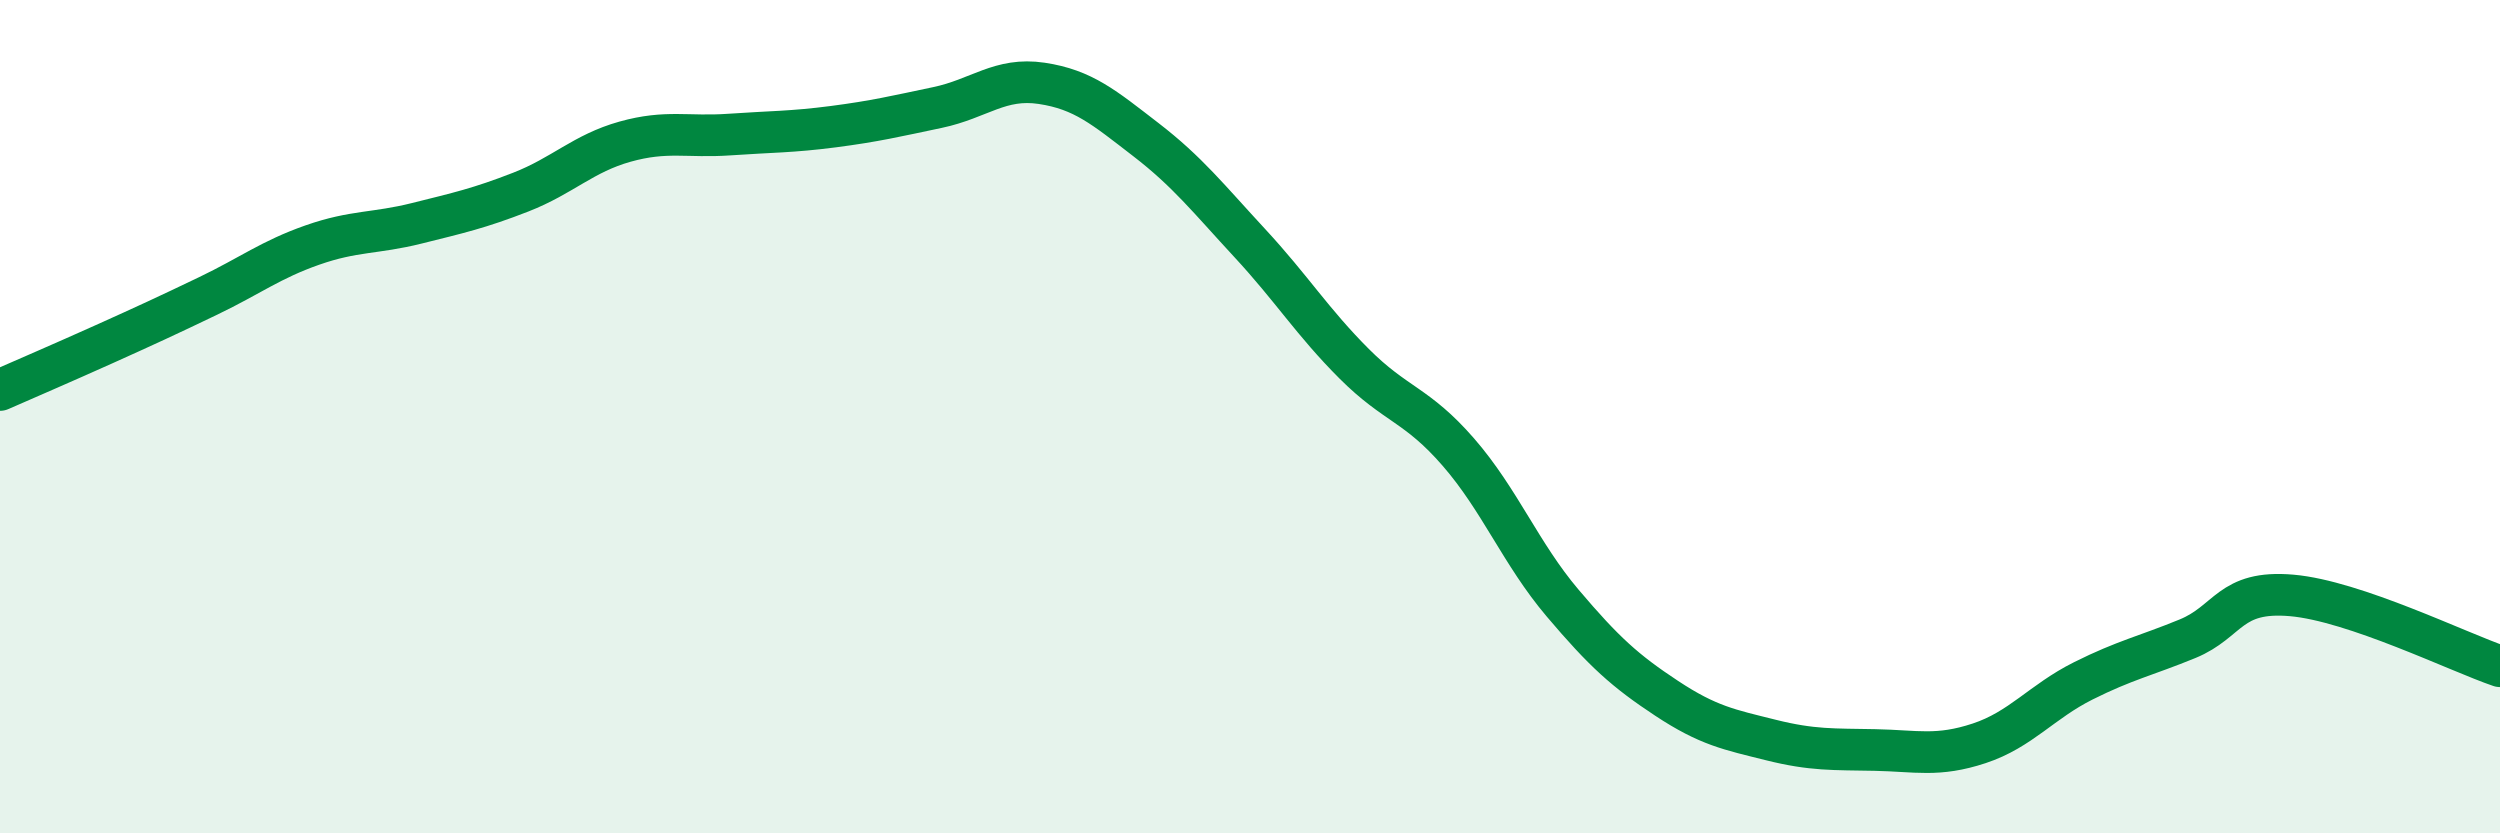
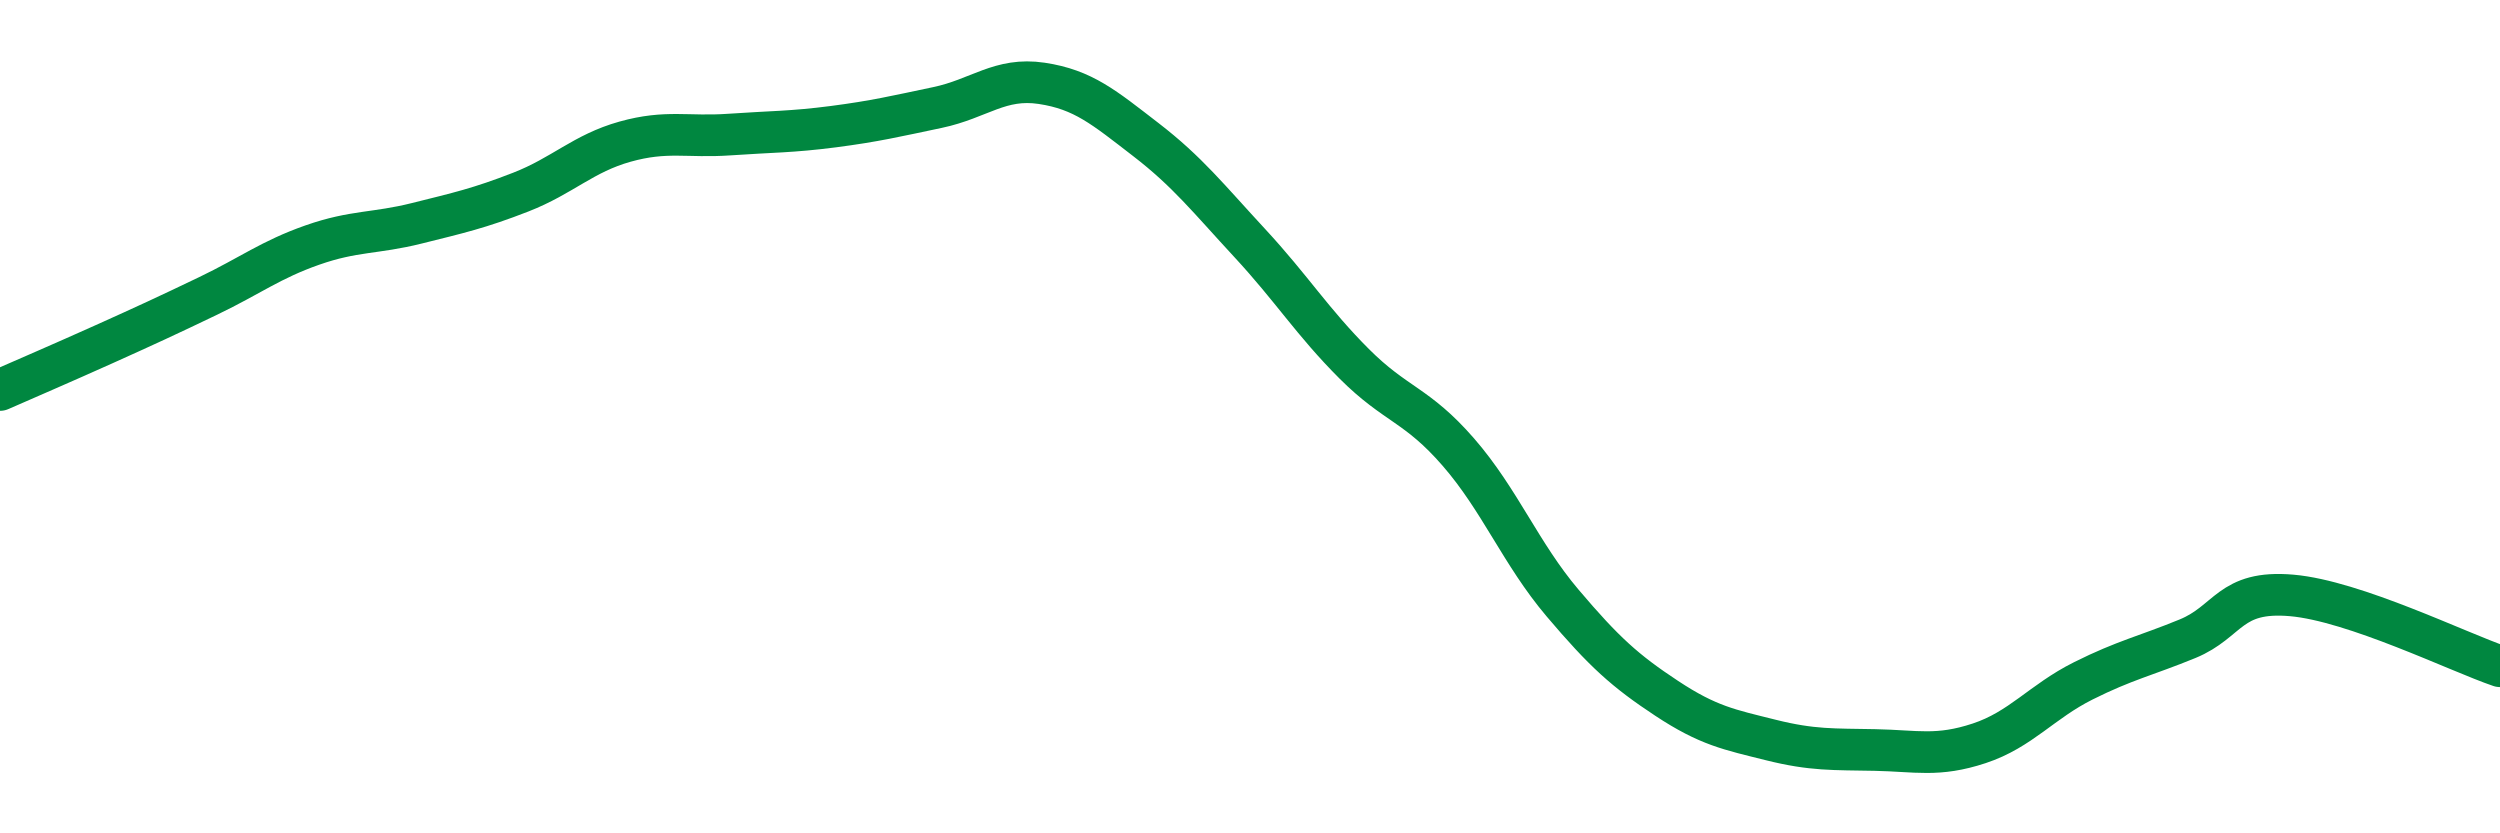
<svg xmlns="http://www.w3.org/2000/svg" width="60" height="20" viewBox="0 0 60 20">
-   <path d="M 0,9.36 C 0.5,9.14 1.5,8.71 2.5,8.26 C 3.5,7.81 4,7.58 5,7.1 C 6,6.62 6.5,6.23 7.5,5.88 C 8.5,5.53 9,5.61 10,5.36 C 11,5.11 11.5,5 12.5,4.61 C 13.5,4.22 14,3.68 15,3.4 C 16,3.12 16.5,3.3 17.5,3.23 C 18.5,3.16 19,3.17 20,3.04 C 21,2.91 21.5,2.79 22.5,2.58 C 23.5,2.37 24,1.85 25,2 C 26,2.15 26.5,2.58 27.5,3.35 C 28.5,4.12 29,4.76 30,5.84 C 31,6.92 31.5,7.73 32.5,8.73 C 33.5,9.73 34,9.7 35,10.85 C 36,12 36.5,13.29 37.5,14.47 C 38.5,15.65 39,16.1 40,16.76 C 41,17.42 41.5,17.51 42.5,17.76 C 43.5,18.01 44,17.98 45,18 C 46,18.02 46.5,18.17 47.5,17.84 C 48.5,17.51 49,16.84 50,16.34 C 51,15.84 51.5,15.74 52.5,15.33 C 53.5,14.92 53.5,14.16 55,14.29 C 56.5,14.42 59,15.65 60,15.99L60 20L0 20Z" fill="#008740" opacity="0.1" stroke-linecap="round" stroke-linejoin="round" />
  <path d="M 0,9.36 C 0.5,9.14 1.5,8.71 2.5,8.26 C 3.5,7.81 4,7.58 5,7.1 C 6,6.62 6.5,6.23 7.5,5.88 C 8.5,5.53 9,5.61 10,5.36 C 11,5.11 11.5,5 12.5,4.61 C 13.5,4.22 14,3.68 15,3.4 C 16,3.12 16.5,3.3 17.5,3.23 C 18.5,3.16 19,3.17 20,3.04 C 21,2.91 21.5,2.79 22.5,2.58 C 23.5,2.37 24,1.85 25,2 C 26,2.15 26.5,2.58 27.5,3.35 C 28.5,4.12 29,4.76 30,5.84 C 31,6.92 31.5,7.73 32.5,8.73 C 33.5,9.73 34,9.7 35,10.85 C 36,12 36.5,13.29 37.5,14.47 C 38.5,15.65 39,16.1 40,16.76 C 41,17.42 41.5,17.51 42.5,17.76 C 43.5,18.01 44,17.98 45,18 C 46,18.02 46.5,18.17 47.5,17.84 C 48.5,17.51 49,16.84 50,16.34 C 51,15.84 51.5,15.74 52.5,15.33 C 53.5,14.92 53.5,14.16 55,14.29 C 56.5,14.42 59,15.65 60,15.99" stroke="#008740" stroke-width="1" fill="none" stroke-linecap="round" stroke-linejoin="round" />
</svg>